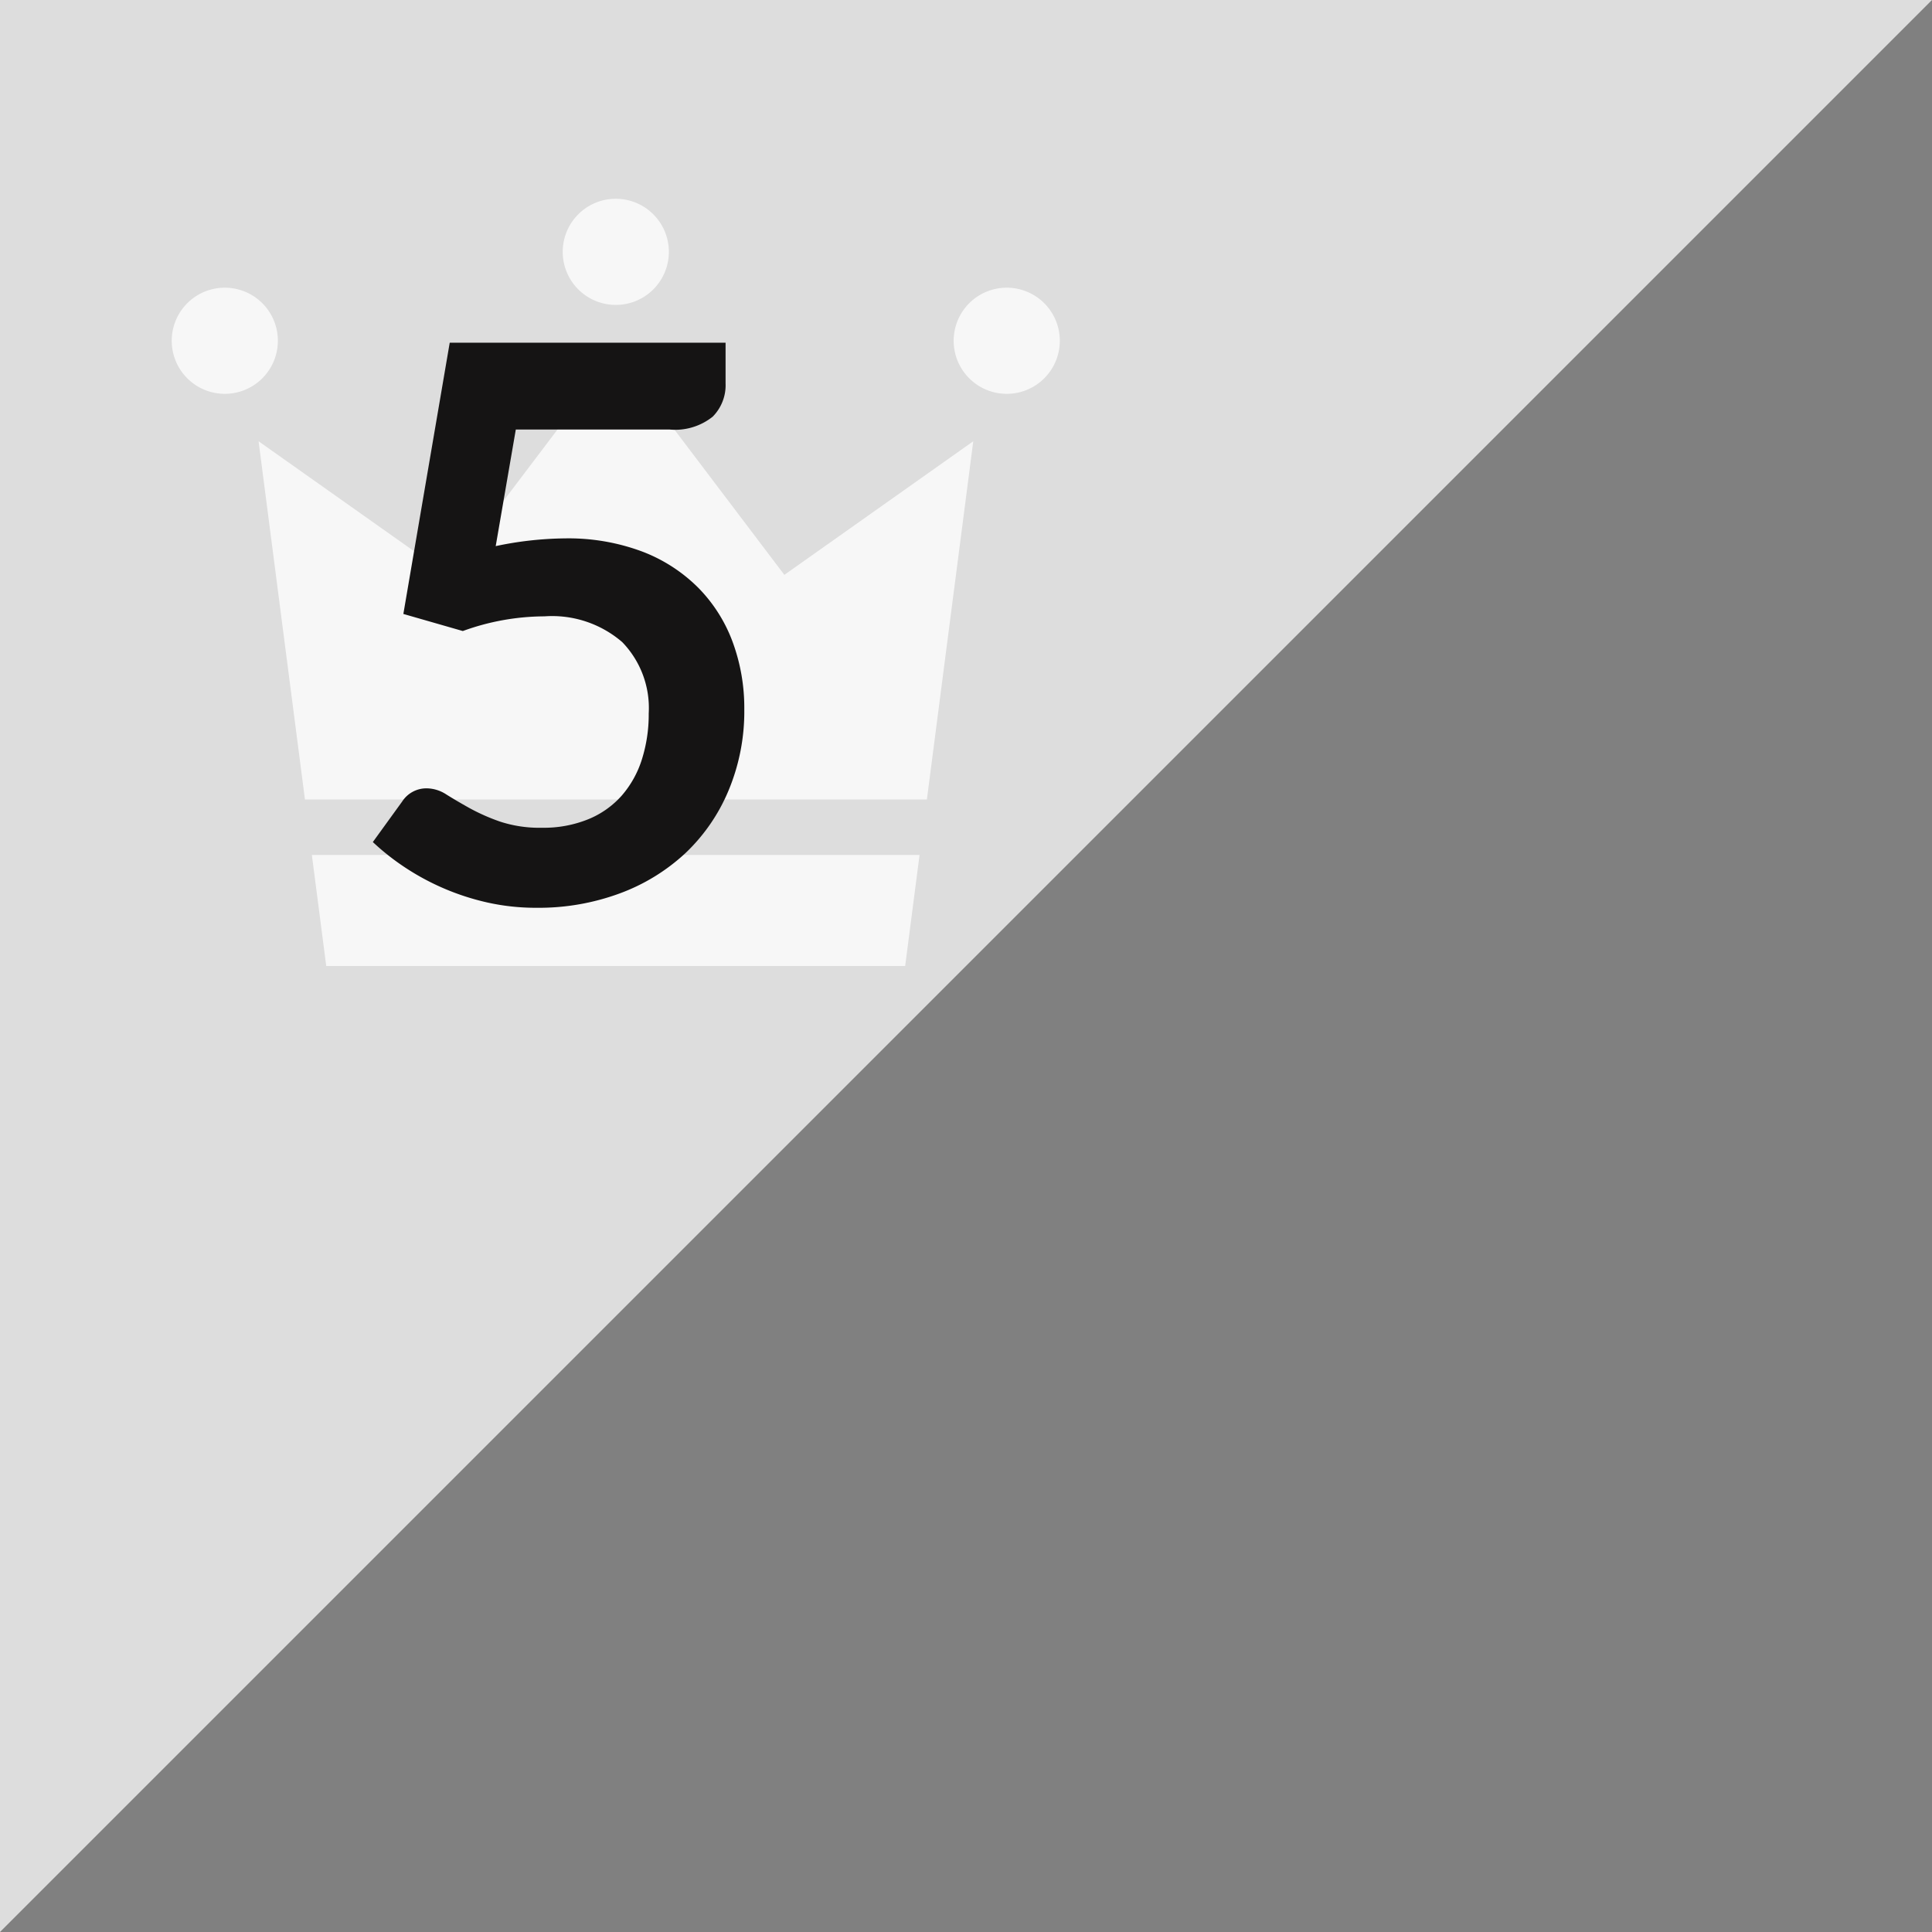
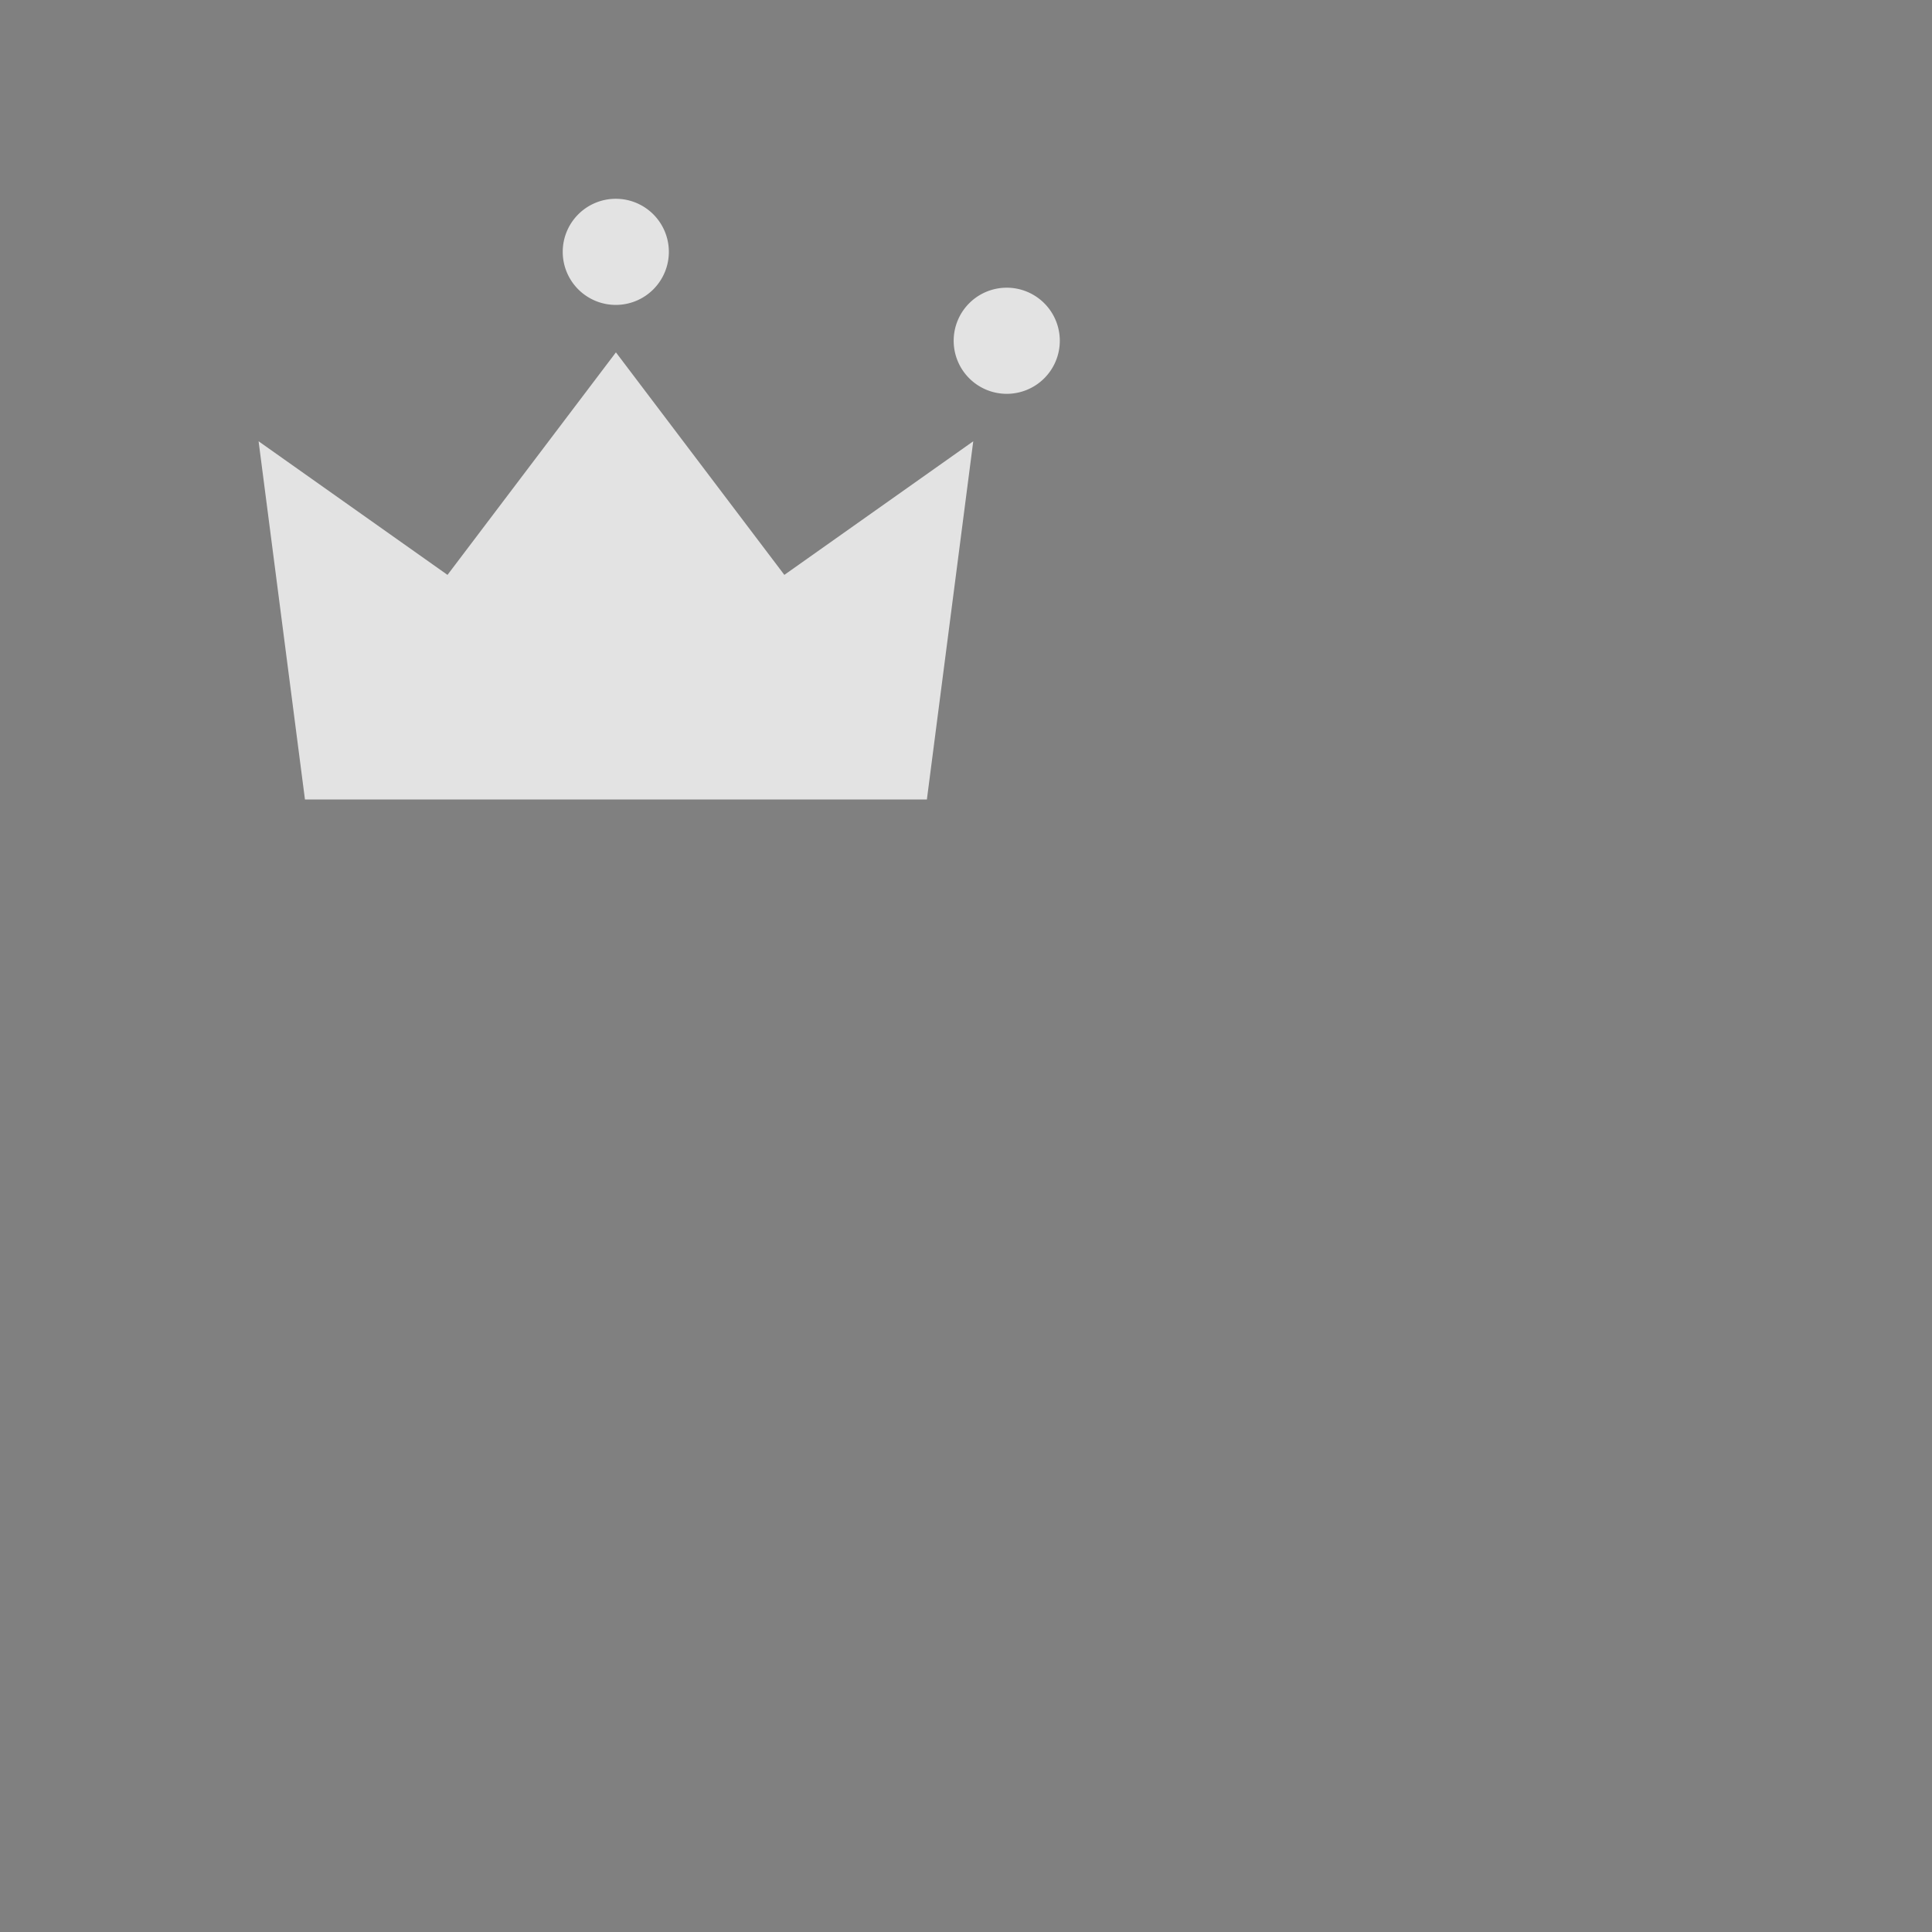
<svg xmlns="http://www.w3.org/2000/svg" width="45" height="45" viewBox="0 0 45 45">
  <rect x="0" y="0" width="45" height="45" fill="#808080" stroke="none" />
  <g id="グループ_571" data-name="グループ 571" transform="translate(-855 -1157)">
-     <path id="パス_590" data-name="パス 590" d="M0,45V0H45Z" transform="translate(855 1157)" fill="#DDDDDD" />
    <g id="フリーの王冠アイコン" transform="translate(859 1126.786)" opacity="0.776">
-       <path id="パス_601" data-name="パス 601" d="M2.472,87.33a1.236,1.236,0,1,1-1.236-1.236A1.236,1.236,0,0,1,2.472,87.33Z" transform="translate(0 -49.179)" fill="#fff" />
      <path id="パス_602" data-name="パス 602" d="M453.284,87.33a1.236,1.236,0,1,1-1.236-1.236A1.236,1.236,0,0,1,453.284,87.33Z" transform="translate(-432.599 -49.179)" fill="#fff" />
      <path id="パス_603" data-name="パス 603" d="M227.878,36.08a1.236,1.236,0,1,1-1.236-1.236A1.236,1.236,0,0,1,227.878,36.08Z" transform="translate(-216.299)" fill="#fff" />
      <path id="パス_604" data-name="パス 604" d="M65.479,133.805l1.08-8.343-4.4,3.112-3.923-5.183-3.923,5.183-4.4-3.112,1.08,8.343Z" transform="translate(-47.89 -84.97)" fill="#fff" />
-       <path id="パス_605" data-name="パス 605" d="M80.781,413.156l.335,2.586H94.6l.335-2.586Z" transform="translate(-77.517 -363.028)" fill="#fff" />
    </g>
-     <path id="パス_880" data-name="パス 880" d="M8.9-12.069a1.038,1.038,0,0,1-.3.774,1.4,1.4,0,0,1-1,.3H4.014L3.546-8.28a8.113,8.113,0,0,1,1.611-.18,4.912,4.912,0,0,1,1.8.306,3.712,3.712,0,0,1,1.309.846,3.549,3.549,0,0,1,.8,1.264,4.436,4.436,0,0,1,.27,1.562,4.771,4.771,0,0,1-.365,1.89A4.277,4.277,0,0,1,7.965-1.129a4.559,4.559,0,0,1-1.535.94A5.447,5.447,0,0,1,4.5.144,5.178,5.178,0,0,1,3.339.018a5.76,5.76,0,0,1-1.03-.338,5.746,5.746,0,0,1-.891-.486,5.632,5.632,0,0,1-.734-.581l.684-.945a.672.672,0,0,1,.576-.306.851.851,0,0,1,.454.144q.23.144.536.315a4.663,4.663,0,0,0,.711.315,2.943,2.943,0,0,0,.981.144,2.752,2.752,0,0,0,1.08-.2,2.1,2.1,0,0,0,.779-.553,2.37,2.37,0,0,0,.468-.846A3.471,3.471,0,0,0,7.11-4.383a2.207,2.207,0,0,0-.617-1.661,2.5,2.5,0,0,0-1.813-.6,5.6,5.6,0,0,0-1.9.342L1.395-6.7l1.08-6.318H8.9Z" transform="translate(863 1178)" fill="#151414" />
  </g>
</svg>